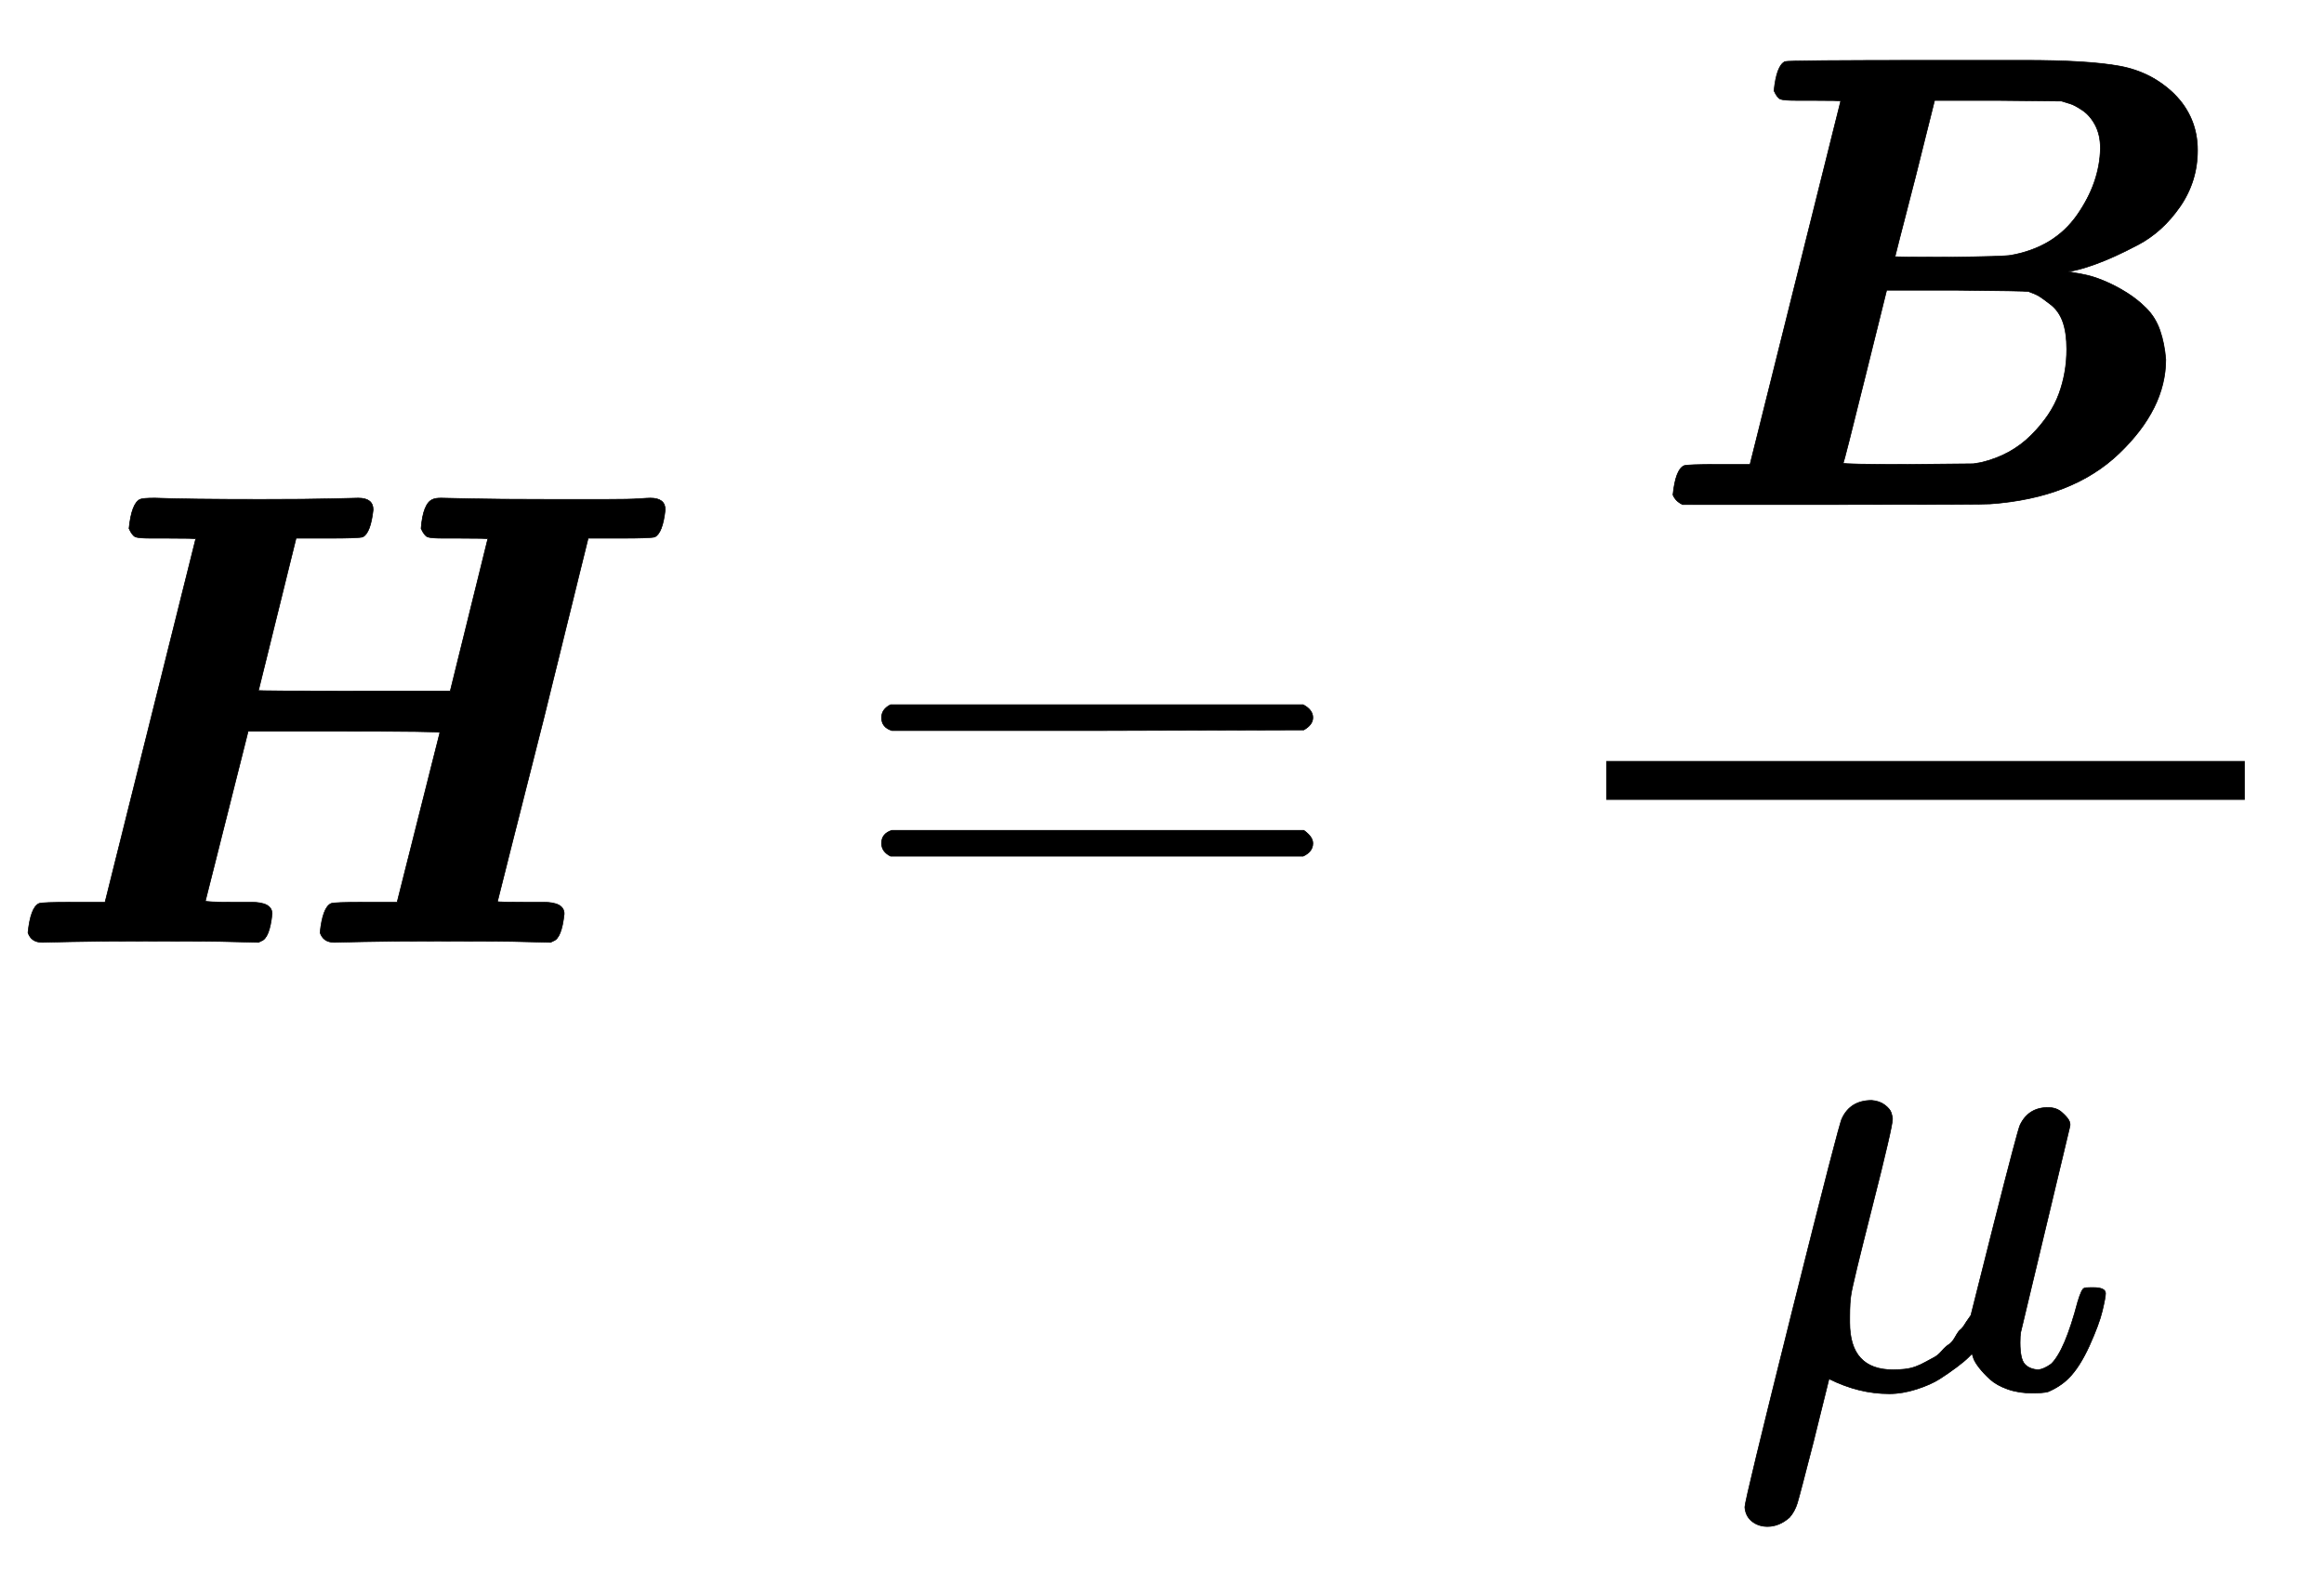
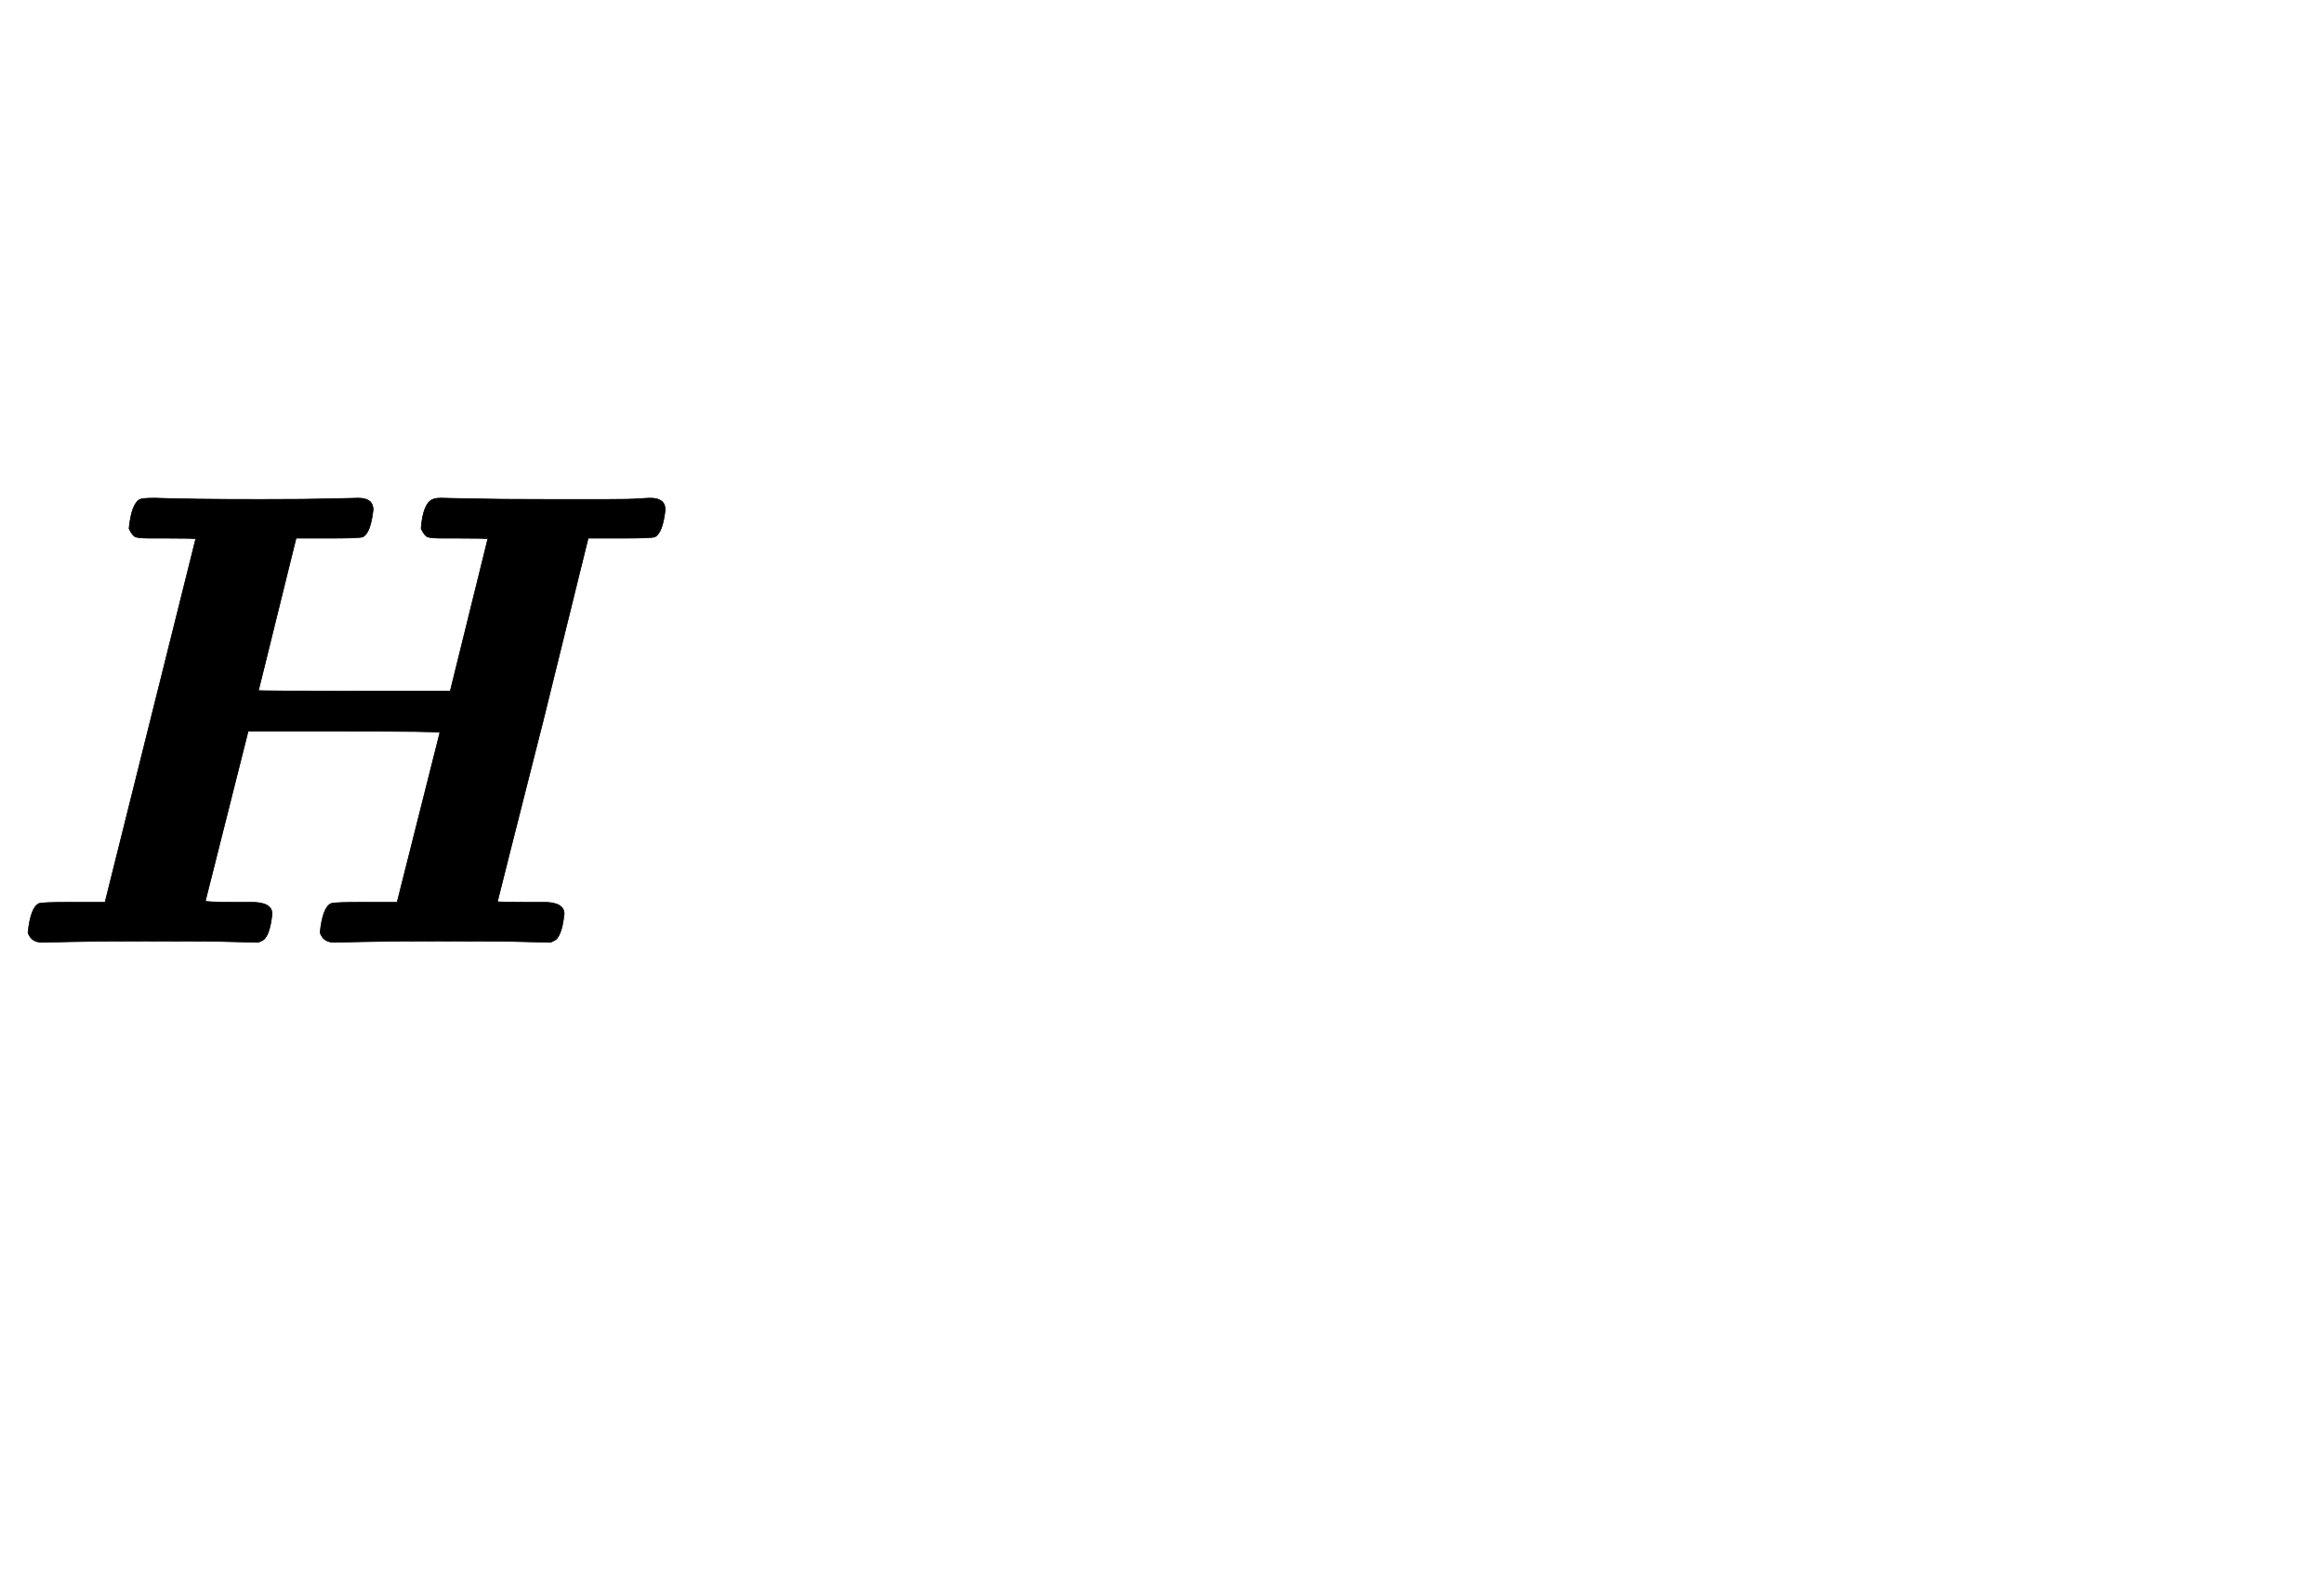
<svg xmlns="http://www.w3.org/2000/svg" xmlns:xlink="http://www.w3.org/1999/xlink" style="vertical-align:-2.255ex" width="8.334ex" height="5.634ex" viewBox="0 -1455.1 3588.1 2425.9">
  <defs>
    <path id="a" stroke-width="1" d="M258 624h-23q-21 0-26 2t-10 13q4 39 17 45 4 2 23 2 51-2 164-2 72 0 109 1t41 1q23 0 23-18-4-36-16-42-5-2-54-2h-49l-58-235q0-1 148-1h148l58 235q0 1-44 1h-23q-21 0-26 2t-10 13q3 39 18 45 4 2 13 2 4 0 45-1t121-1h90q35 0 49 1t18 1q23 0 23-18-4-36-16-42-5-2-54-2h-49l-69-280Q768 64 768 63t44-1h27q32 0 32-18-4-38-17-42l-4-2-42 1q-26 1-133 1-75 0-115-1t-44-1q-17 0-22 15 4 39 17 45 4 2 53 2h49l1 4 65 258q0 2-148 2H383l-1-4-65-258q0-2 44-2h27q32 0 32-18-4-38-17-42l-4-2-42 1q-26 1-133 1-75 0-115-1T65 0Q48 0 43 15q4 39 17 45 4 2 53 2h49l140 561q0 1-44 1z" />
-     <path id="b" stroke-width="1" d="M56 347q0 13 14 20h637q15-8 15-20 0-11-14-19l-318-1H72q-16 5-16 20zm0-194q0 15 16 20h636q14-10 14-20 0-13-15-20H70q-14 7-14 20z" />
-     <path id="c" stroke-width="1" d="M258 624h-23q-21 0-26 2t-10 13q4 39 17 45 4 2 233 2h137q98 0 147-9t84-43q36-36 36-87 0-48-27-87t-65-59-66-30-41-11h-1l9-2q8-1 21-4t29-10 32-17 30-24 21-34 9-45q0-76-72-145T533 1q-9-1-245-1H58Q47 5 43 15q4 39 17 45 4 2 53 2h49l140 561q0 1-44 1zm445-74q0 21-8 36t-20 23-19 10-13 4l-98 1h-98l-30-120q-31-120-31-121t84-1q84 1 95 3 67 12 102 62t36 103zm-52-310q0 25-6 42t-19 27-18 13-16 7q-5 1-113 2H373l-33-133Q307 65 306 64q0-2 100-2l101 1 12 2q46 11 77 42t43 64 12 69z" />
-     <path id="d" stroke-width="1" d="M58-216q-14 0-24 8t-11 22q0 10 73 302t77 298q13 28 46 28 12-1 20-7t10-12 2-10q0-12-31-134t-33-137q-2-11-2-35v-8q0-73 67-73 9 0 18 1t17 4 15 7 13 7 12 10 11 10 10 12 8 11 9 12l7 10 36 143q36 142 40 151 13 27 43 27 13 0 21-7t11-12 2-10L449 84q-1-5-1-16 0-25 7-33t21-9q9 1 20 9 21 20 41 96 6 20 10 21 2 1 10 1h4q19 0 19-9 0-6-5-27t-20-54-32-50Q510 0 491-8q-8-2-24-2-21 0-38 6t-27 15-17 18-9 15-2 7l-6-6q-6-6-18-15t-26-18-36-16-42-7q-47 0-93 23l-24-97q-21-82-25-95t-12-22q-16-14-34-14z" />
  </defs>
  <g fill="currentColor" stroke="currentColor" stroke-width="0" transform="scale(1 -1)">
    <use xlink:href="#a" />
    <use x="1305" xlink:href="#b" />
    <g transform="translate(2480)">
-       <path stroke="none" d="M0 220h986v60H0z" />
      <use x="60" y="676" xlink:href="#c" />
      <use x="191" y="-686" xlink:href="#d" />
    </g>
  </g>
</svg>